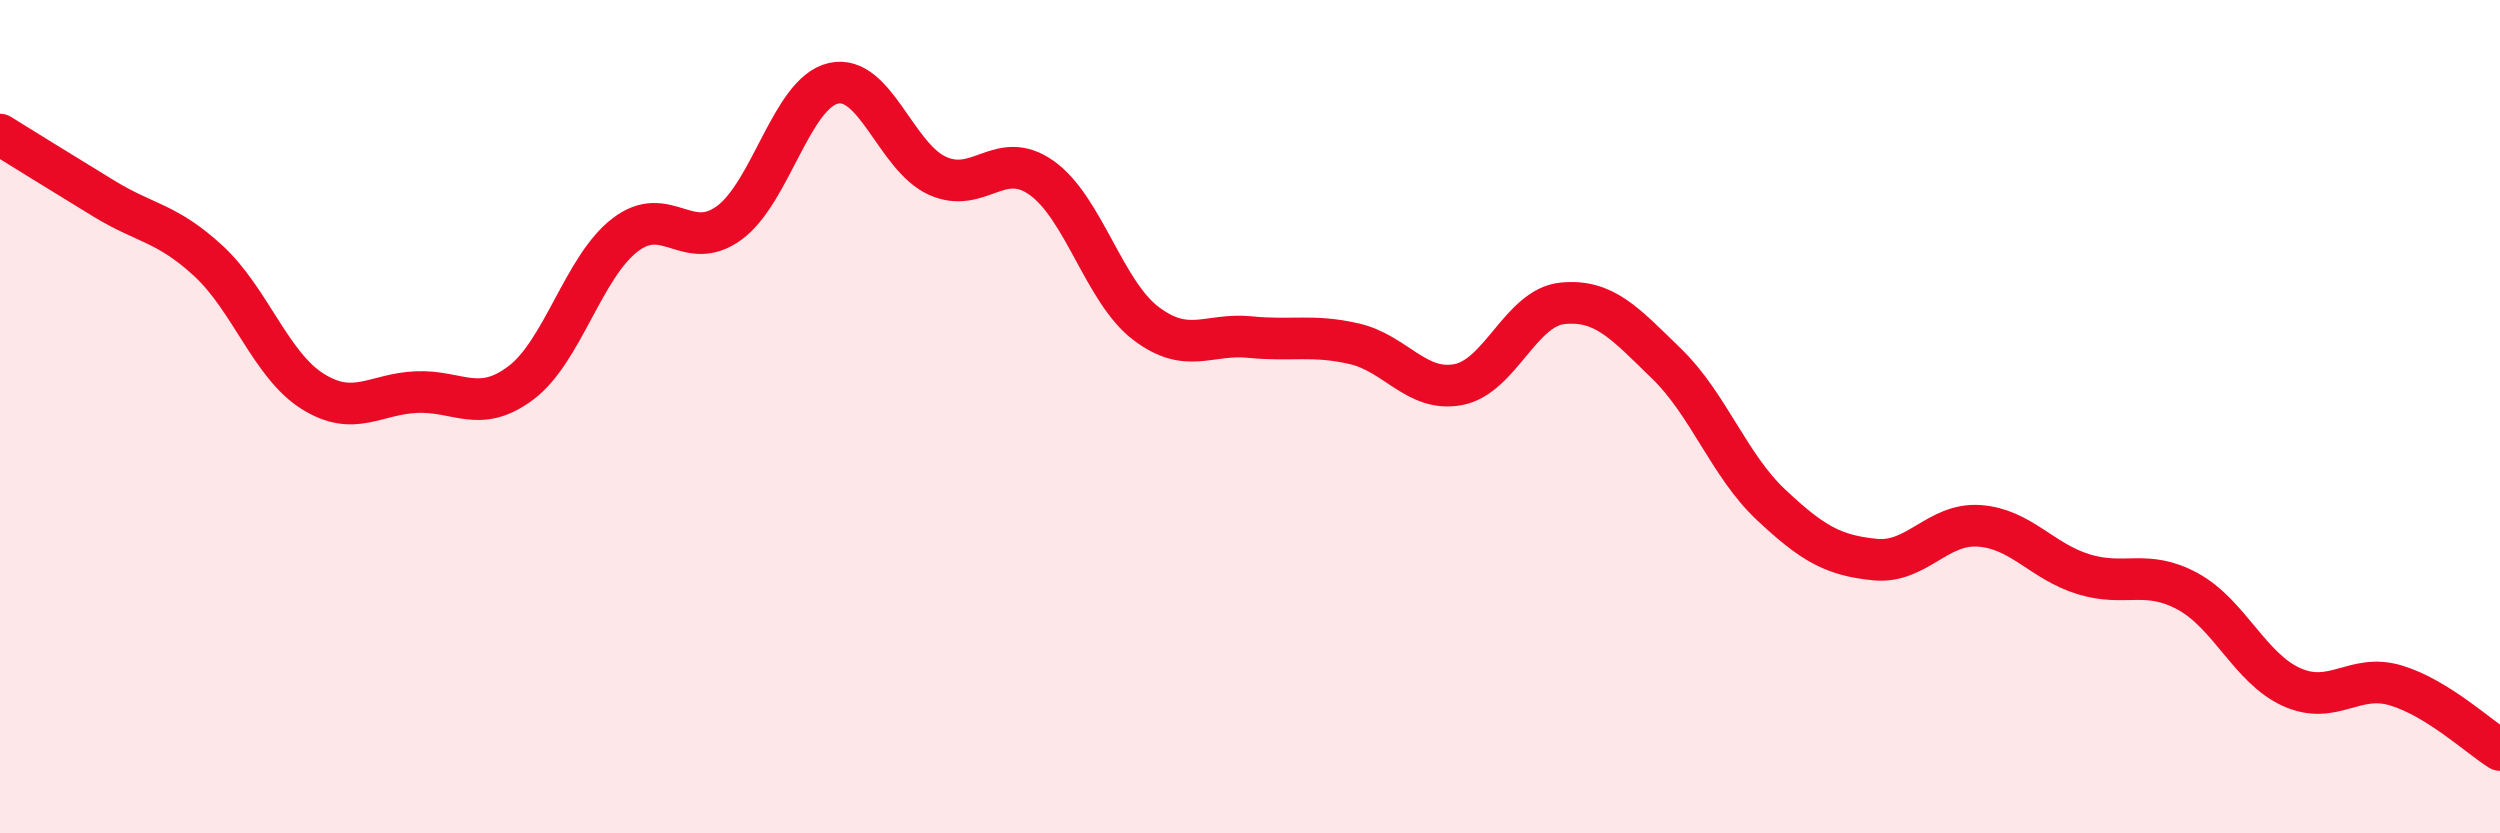
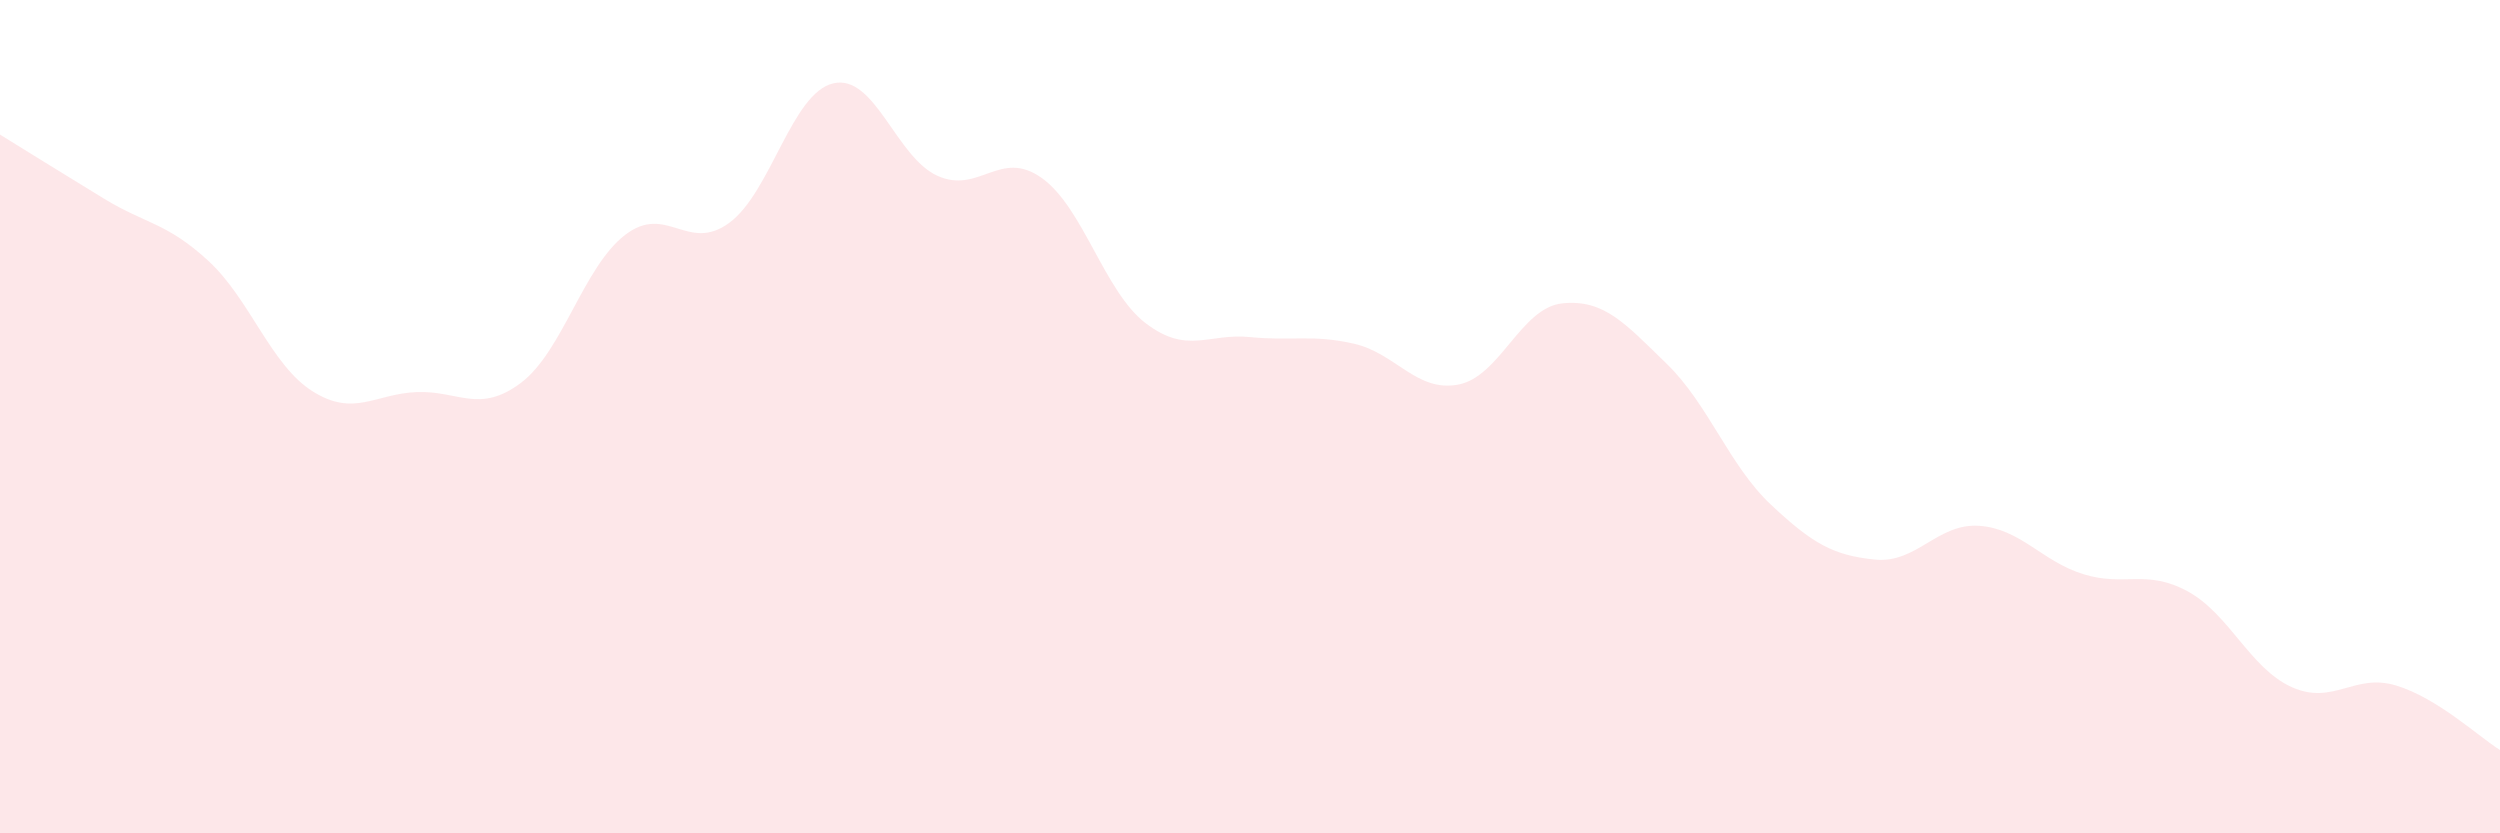
<svg xmlns="http://www.w3.org/2000/svg" width="60" height="20" viewBox="0 0 60 20">
  <path d="M 0,3.23 C 0.5,3.54 1.5,4.16 2.5,4.77 C 3.5,5.38 4,5.34 5,6.26 C 6,7.18 6.5,8.76 7.5,9.39 C 8.5,10.02 9,9.45 10,9.41 C 11,9.37 11.5,9.94 12.5,9.19 C 13.5,8.44 14,6.41 15,5.64 C 16,4.87 16.5,6.08 17.5,5.35 C 18.5,4.62 19,2.23 20,2 C 21,1.77 21.5,3.77 22.5,4.22 C 23.5,4.67 24,3.56 25,4.27 C 26,4.98 26.5,7 27.5,7.76 C 28.5,8.52 29,7.99 30,8.09 C 31,8.19 31.5,8.02 32.5,8.25 C 33.5,8.48 34,9.42 35,9.23 C 36,9.04 36.5,7.38 37.5,7.28 C 38.5,7.18 39,7.76 40,8.73 C 41,9.7 41.5,11.17 42.5,12.11 C 43.5,13.05 44,13.33 45,13.43 C 46,13.53 46.5,12.55 47.5,12.62 C 48.5,12.69 49,13.47 50,13.78 C 51,14.09 51.5,13.65 52.5,14.19 C 53.5,14.73 54,16.04 55,16.49 C 56,16.94 56.5,16.15 57.5,16.45 C 58.5,16.75 59.5,17.69 60,18L60 20L0 20Z" fill="#EB0A25" opacity="0.1" stroke-linecap="round" stroke-linejoin="round" />
-   <path d="M 0,3.23 C 0.5,3.54 1.5,4.16 2.5,4.77 C 3.5,5.38 4,5.34 5,6.26 C 6,7.18 6.5,8.76 7.5,9.39 C 8.5,10.02 9,9.45 10,9.41 C 11,9.37 11.5,9.94 12.5,9.19 C 13.5,8.44 14,6.41 15,5.64 C 16,4.87 16.5,6.08 17.5,5.35 C 18.5,4.62 19,2.23 20,2 C 21,1.77 21.5,3.77 22.5,4.22 C 23.5,4.67 24,3.56 25,4.27 C 26,4.98 26.5,7 27.5,7.76 C 28.5,8.52 29,7.99 30,8.09 C 31,8.19 31.5,8.02 32.5,8.25 C 33.5,8.48 34,9.42 35,9.23 C 36,9.04 36.5,7.38 37.5,7.28 C 38.5,7.18 39,7.76 40,8.73 C 41,9.7 41.5,11.17 42.5,12.11 C 43.5,13.05 44,13.33 45,13.43 C 46,13.53 46.5,12.55 47.5,12.62 C 48.5,12.69 49,13.47 50,13.78 C 51,14.09 51.5,13.65 52.5,14.19 C 53.5,14.73 54,16.04 55,16.49 C 56,16.94 56.5,16.15 57.5,16.45 C 58.5,16.75 59.5,17.69 60,18" stroke="#EB0A25" stroke-width="1" fill="none" stroke-linecap="round" stroke-linejoin="round" />
</svg>